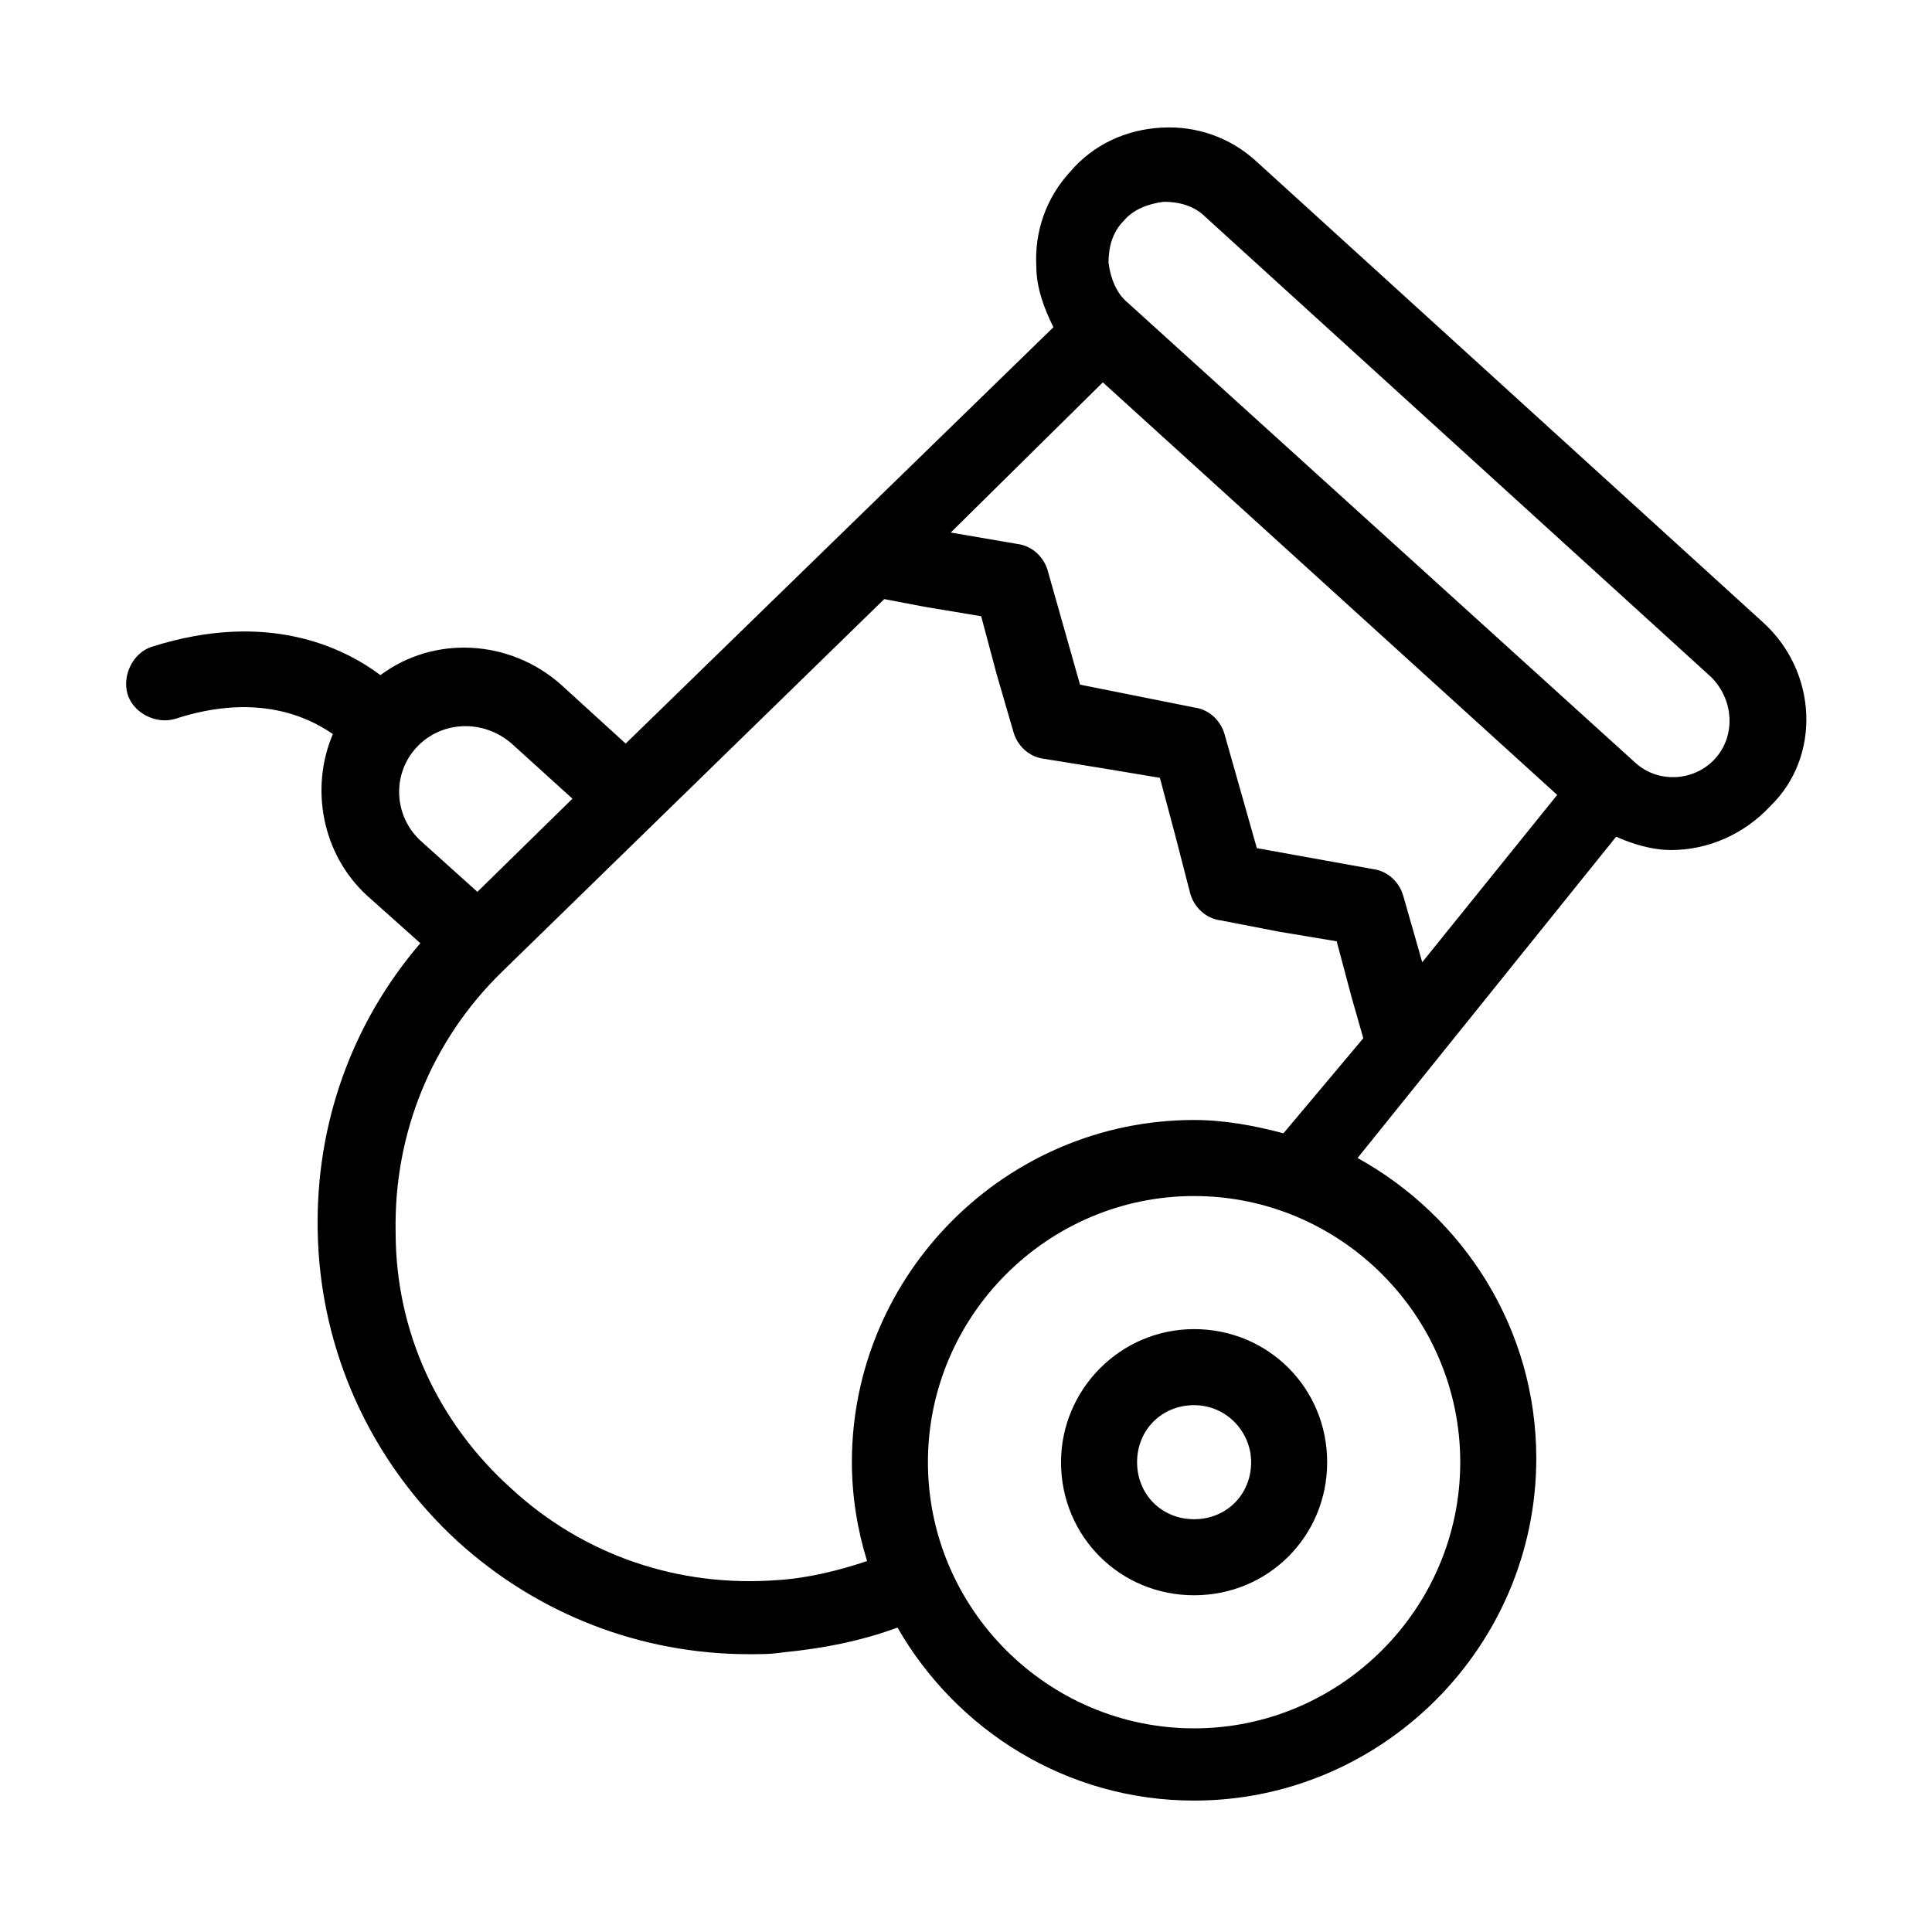
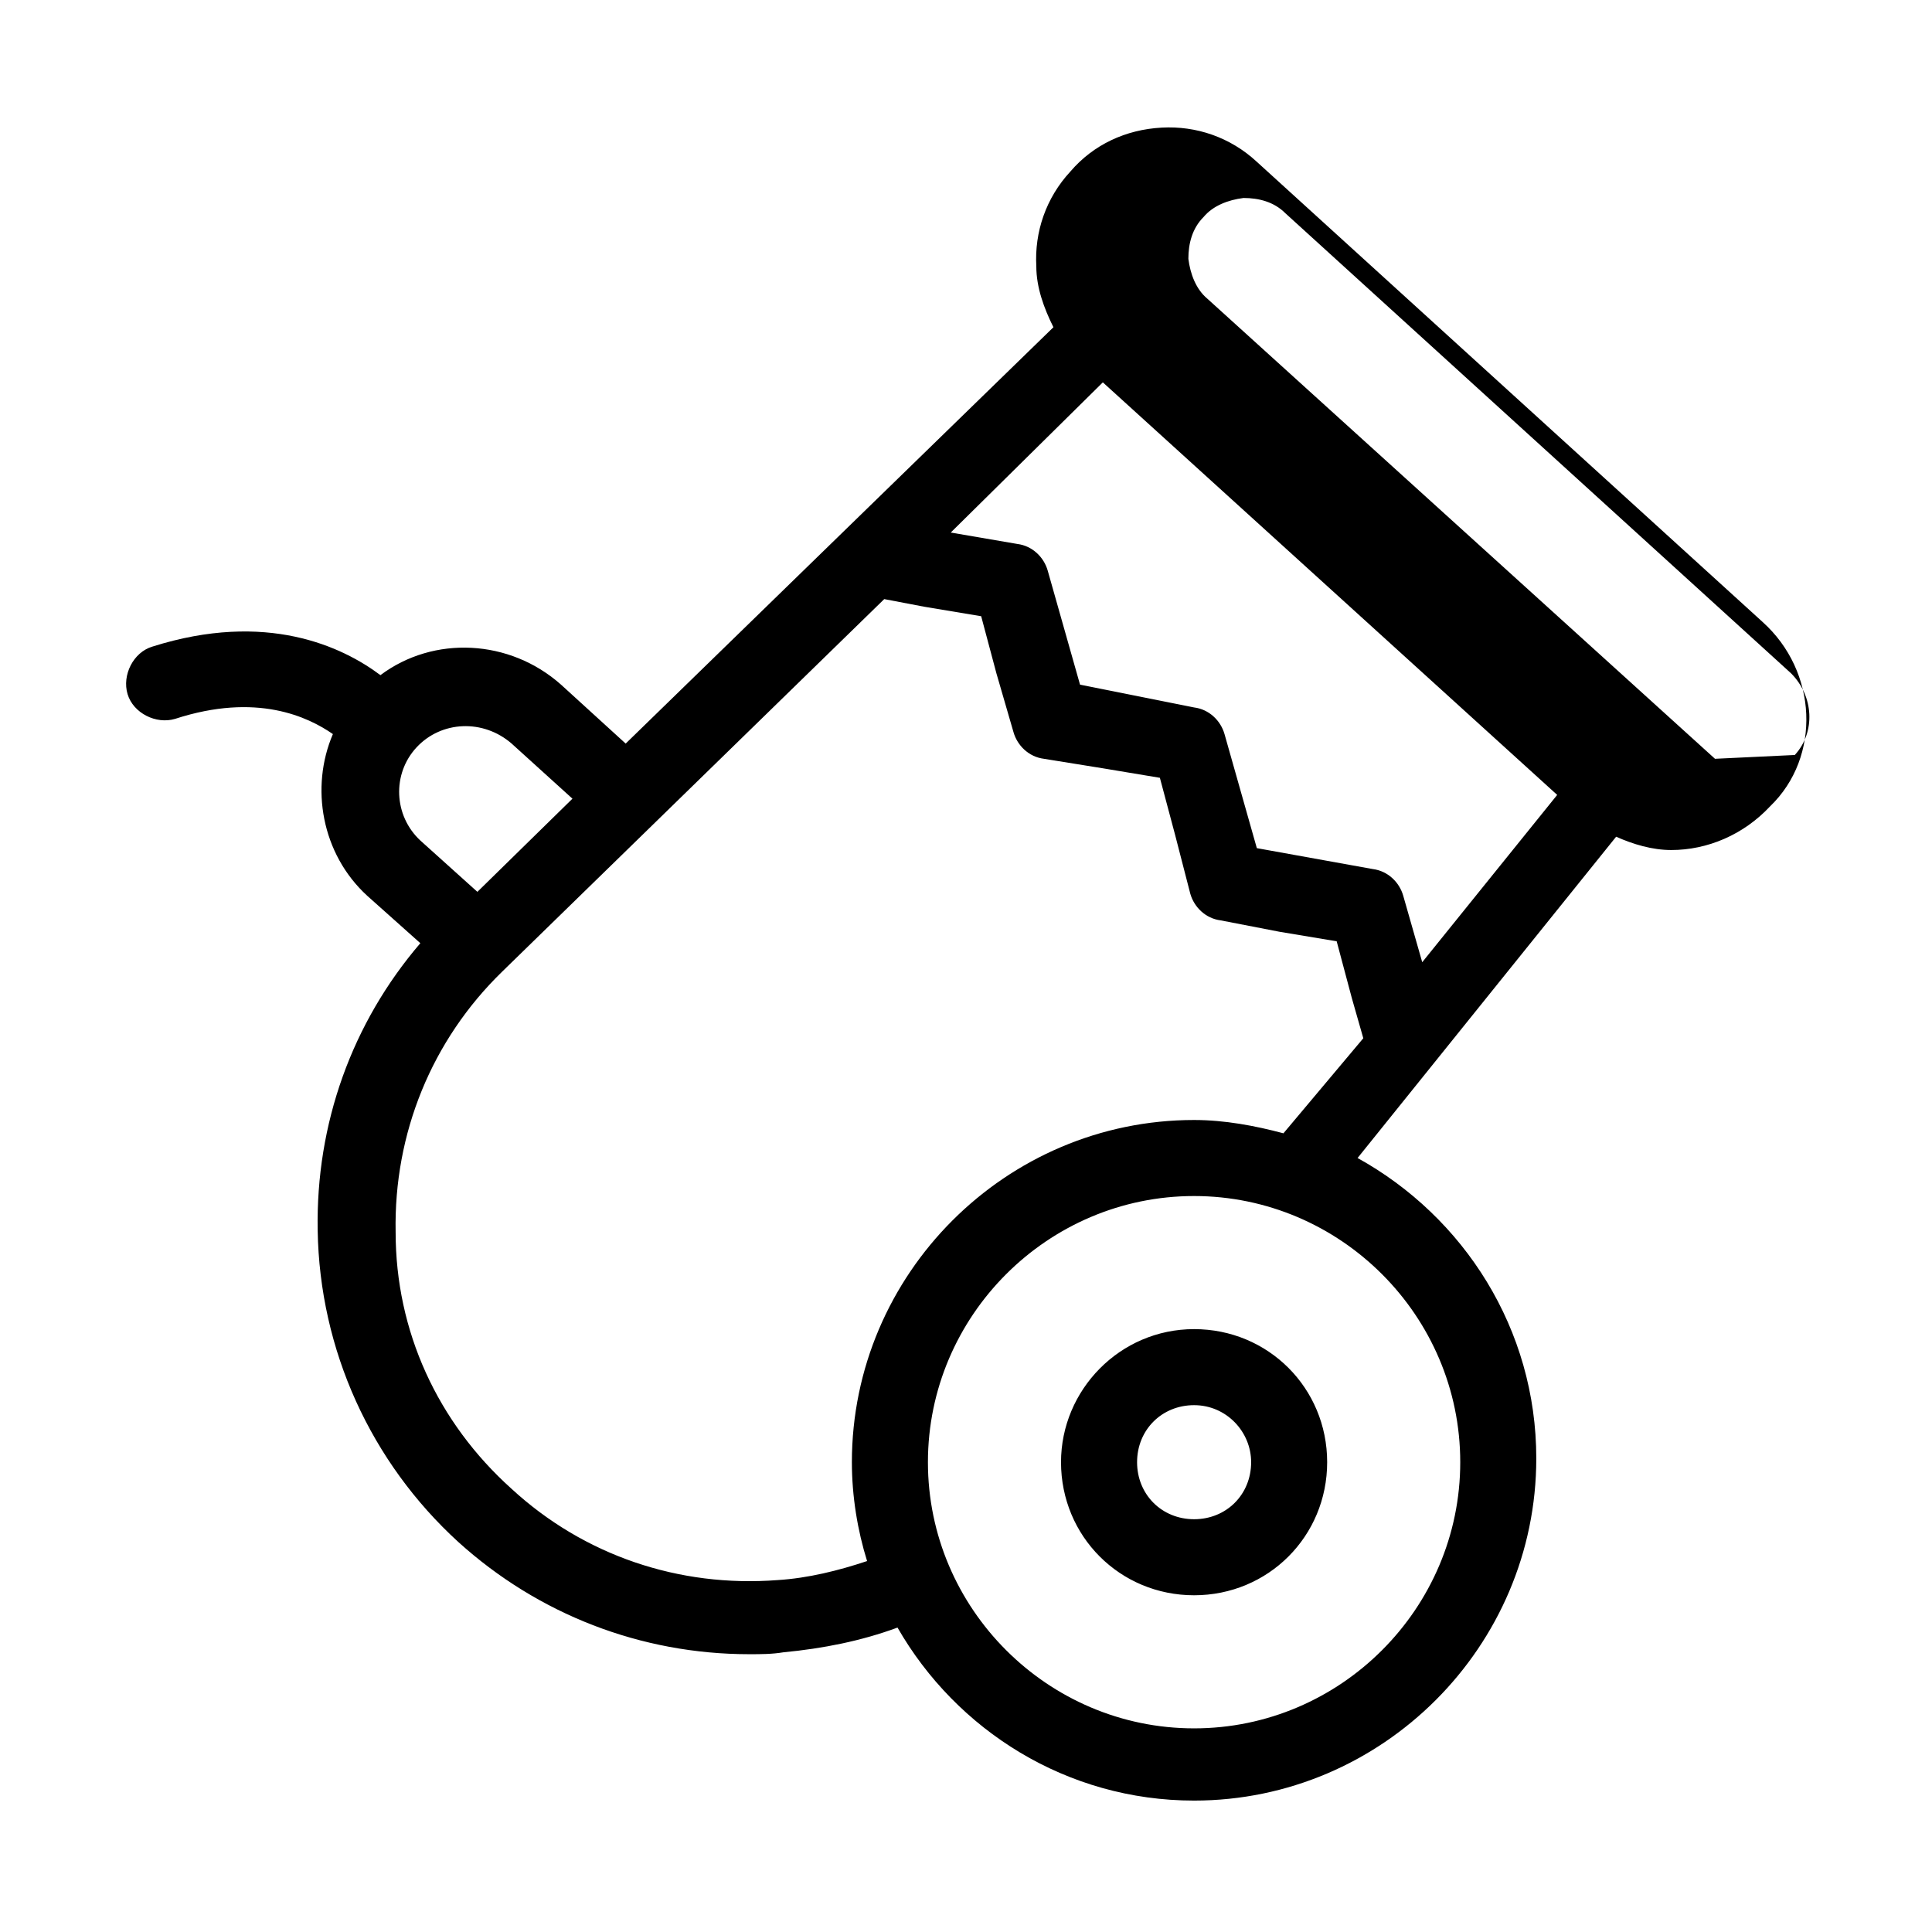
<svg xmlns="http://www.w3.org/2000/svg" fill="#000000" width="800px" height="800px" version="1.1" viewBox="144 144 512 512">
-   <path d="m611.09 308.81-134.01-121.92c-7.055-6.551-16.121-9.574-25.191-9.07-9.574 0.504-18.137 4.535-24.184 11.586-6.551 7.055-9.574 16.121-9.07 25.191 0 5.543 2.016 11.082 4.535 16.121l-113.36 110.34-17.129-15.617c-13.602-12.09-33.754-13.098-47.863-2.519-10.078-7.559-30.23-17.129-60.457-7.559-5.039 1.512-8.062 7.559-6.551 12.594 1.512 5.039 7.559 8.062 12.594 6.551 21.664-7.055 35.266-0.504 41.816 4.031-6.047 14.105-3.023 31.738 9.07 42.824l14.105 12.594c-18.137 21.16-27.711 47.863-27.207 76.074 0.504 31.738 14.105 61.465 37.281 82.625 21.16 19.145 48.367 29.727 77.082 29.727 3.023 0 6.047 0 9.07-0.504 10.578-1.008 20.656-3.023 30.23-6.551 15.617 27.207 44.84 45.848 78.594 45.848 49.879 0 90.688-40.809 90.688-90.688 0-34.258-19.145-63.984-47.359-79.602l68.52-85.145c4.535 2.016 9.574 3.527 14.609 3.527 9.574 0 19.145-4.031 26.199-11.586 13.602-13.102 12.598-35.773-2.016-48.871zm-355.69 57.938c-7.055-6.551-7.559-17.633-1.008-24.688 6.551-7.055 17.633-7.559 25.191-1.008l16.121 14.609-25.191 24.688zm275.58 164.75c0 38.793-31.738 70.535-70.535 70.535-38.793 0-70.535-31.738-70.535-70.535 0-38.793 31.738-70.535 70.535-70.535 38.797 0.004 70.535 31.742 70.535 70.535zm-46.855-87.16c-7.559-2.016-15.617-3.527-23.68-3.527-49.879 0-90.688 40.809-90.688 90.688 0 9.07 1.512 18.137 4.031 26.199-7.559 2.519-15.617 4.535-23.68 5.039-26.199 2.016-51.387-6.551-70.535-24.184-19.641-17.633-30.727-41.816-30.727-68.016-0.504-26.199 9.574-50.883 28.215-69.023l101.27-98.746 10.578 2.016 15.113 2.519 4.031 15.113 4.535 15.617c1.008 3.527 4.031 6.551 8.062 7.055l15.617 2.519 15.113 2.519 4.031 15.113 4.031 15.617c1.008 3.527 4.031 6.551 8.062 7.055l15.617 3.023 15.113 2.519 4.031 15.113 3.023 10.578zm36.781-45.34-5.039-17.633c-1.008-3.527-4.031-6.551-8.062-7.055l-30.73-5.543-8.566-30.23c-1.008-3.527-4.031-6.551-8.062-7.055l-30.227-6.043-8.566-30.23c-1.008-3.527-4.031-6.551-8.062-7.055l-17.633-3.023 40.305-39.801 120.41 109.33zm77.586-53.91c-5.543 6.047-15.113 6.551-21.16 1.008l-134.52-121.92c-3.023-2.519-4.535-6.551-5.039-10.578 0-4.031 1.008-8.062 4.031-11.082 2.519-3.023 6.551-4.535 10.578-5.039 4.031 0 8.062 1.008 11.082 4.031l134.01 121.92c6.051 6.043 6.555 15.617 1.012 21.66zm-173.31 186.41c0 19.648 15.617 35.266 35.266 35.266s35.266-15.617 35.266-35.266c0-19.648-15.617-35.266-35.266-35.266-19.645 0-35.266 16.121-35.266 35.266zm50.383 0c0 8.566-6.551 15.113-15.113 15.113-8.566 0-15.113-6.551-15.113-15.113 0-8.566 6.551-15.113 15.113-15.113s15.113 7.055 15.113 15.113z" />
+   <path d="m611.09 308.81-134.01-121.92c-7.055-6.551-16.121-9.574-25.191-9.07-9.574 0.504-18.137 4.535-24.184 11.586-6.551 7.055-9.574 16.121-9.07 25.191 0 5.543 2.016 11.082 4.535 16.121l-113.36 110.34-17.129-15.617c-13.602-12.09-33.754-13.098-47.863-2.519-10.078-7.559-30.23-17.129-60.457-7.559-5.039 1.512-8.062 7.559-6.551 12.594 1.512 5.039 7.559 8.062 12.594 6.551 21.664-7.055 35.266-0.504 41.816 4.031-6.047 14.105-3.023 31.738 9.07 42.824l14.105 12.594c-18.137 21.16-27.711 47.863-27.207 76.074 0.504 31.738 14.105 61.465 37.281 82.625 21.16 19.145 48.367 29.727 77.082 29.727 3.023 0 6.047 0 9.07-0.504 10.578-1.008 20.656-3.023 30.23-6.551 15.617 27.207 44.84 45.848 78.594 45.848 49.879 0 90.688-40.809 90.688-90.688 0-34.258-19.145-63.984-47.359-79.602l68.52-85.145c4.535 2.016 9.574 3.527 14.609 3.527 9.574 0 19.145-4.031 26.199-11.586 13.602-13.102 12.598-35.773-2.016-48.871zm-355.69 57.938c-7.055-6.551-7.559-17.633-1.008-24.688 6.551-7.055 17.633-7.559 25.191-1.008l16.121 14.609-25.191 24.688zm275.58 164.75c0 38.793-31.738 70.535-70.535 70.535-38.793 0-70.535-31.738-70.535-70.535 0-38.793 31.738-70.535 70.535-70.535 38.797 0.004 70.535 31.742 70.535 70.535zm-46.855-87.16c-7.559-2.016-15.617-3.527-23.68-3.527-49.879 0-90.688 40.809-90.688 90.688 0 9.07 1.512 18.137 4.031 26.199-7.559 2.519-15.617 4.535-23.68 5.039-26.199 2.016-51.387-6.551-70.535-24.184-19.641-17.633-30.727-41.816-30.727-68.016-0.504-26.199 9.574-50.883 28.215-69.023l101.27-98.746 10.578 2.016 15.113 2.519 4.031 15.113 4.535 15.617c1.008 3.527 4.031 6.551 8.062 7.055l15.617 2.519 15.113 2.519 4.031 15.113 4.031 15.617c1.008 3.527 4.031 6.551 8.062 7.055l15.617 3.023 15.113 2.519 4.031 15.113 3.023 10.578zm36.781-45.34-5.039-17.633c-1.008-3.527-4.031-6.551-8.062-7.055l-30.73-5.543-8.566-30.23c-1.008-3.527-4.031-6.551-8.062-7.055l-30.227-6.043-8.566-30.23c-1.008-3.527-4.031-6.551-8.062-7.055l-17.633-3.023 40.305-39.801 120.41 109.33zm77.586-53.91l-134.52-121.92c-3.023-2.519-4.535-6.551-5.039-10.578 0-4.031 1.008-8.062 4.031-11.082 2.519-3.023 6.551-4.535 10.578-5.039 4.031 0 8.062 1.008 11.082 4.031l134.01 121.92c6.051 6.043 6.555 15.617 1.012 21.66zm-173.31 186.41c0 19.648 15.617 35.266 35.266 35.266s35.266-15.617 35.266-35.266c0-19.648-15.617-35.266-35.266-35.266-19.645 0-35.266 16.121-35.266 35.266zm50.383 0c0 8.566-6.551 15.113-15.113 15.113-8.566 0-15.113-6.551-15.113-15.113 0-8.566 6.551-15.113 15.113-15.113s15.113 7.055 15.113 15.113z" />
</svg>